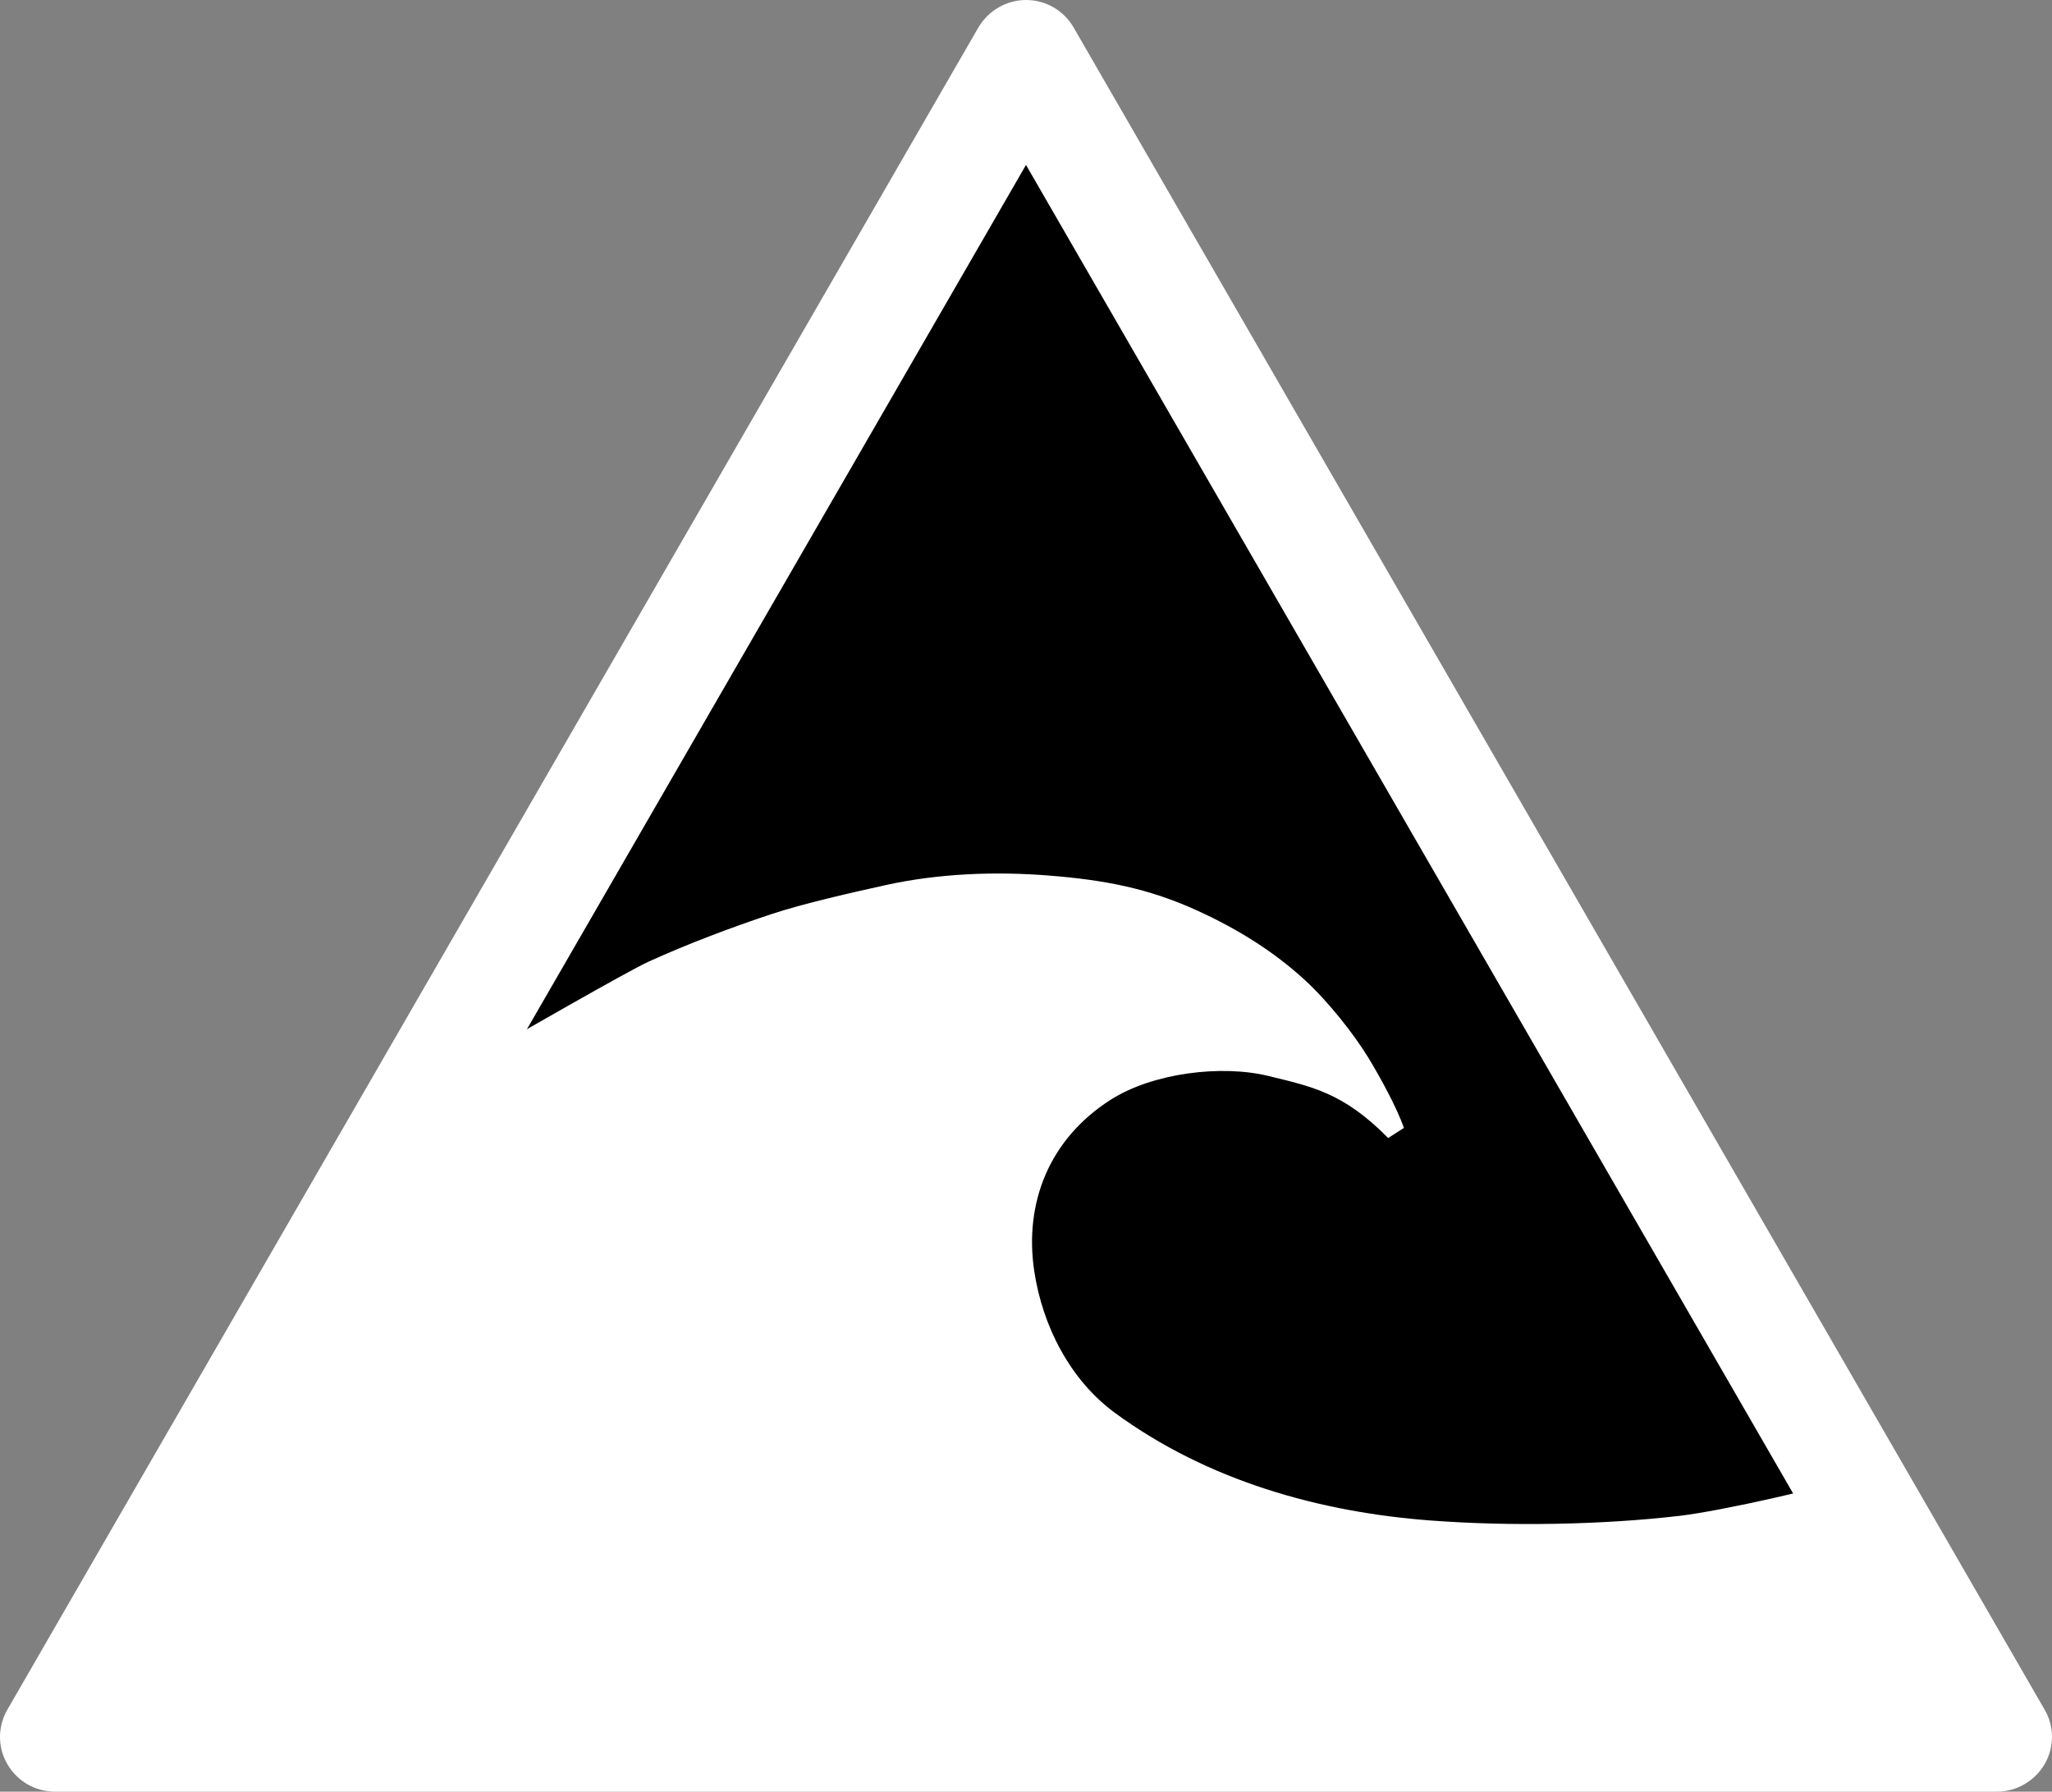
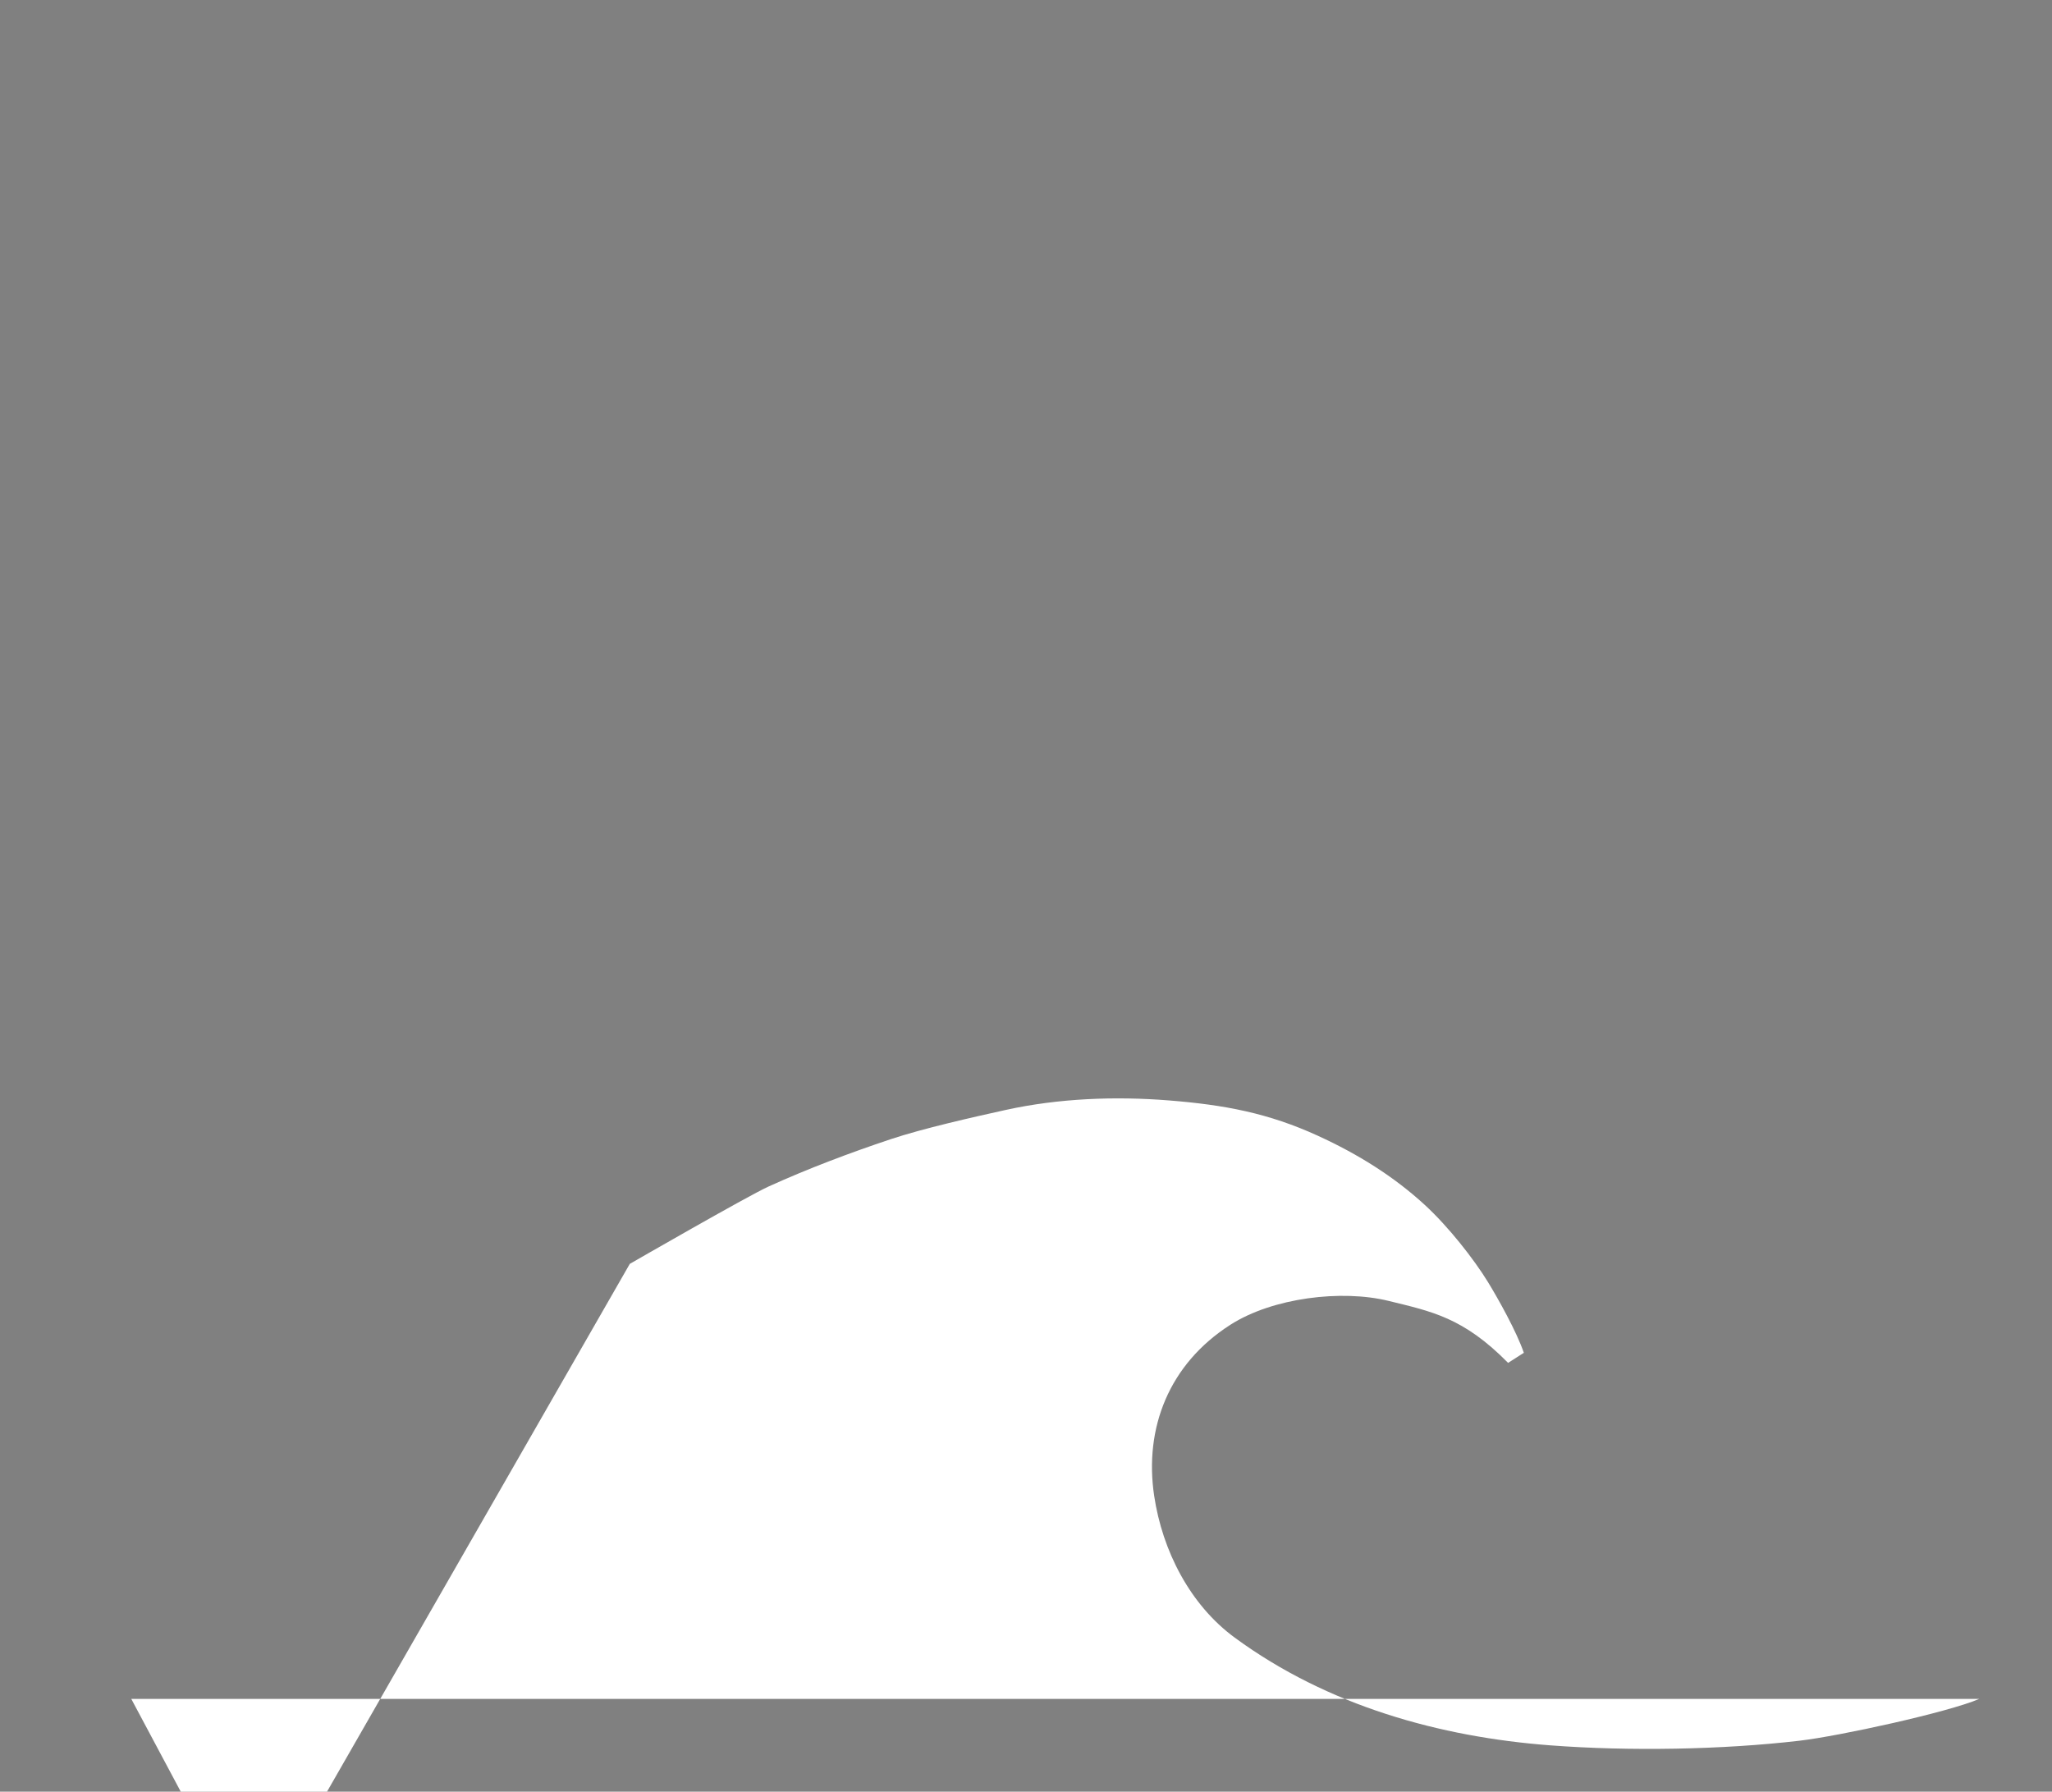
<svg xmlns="http://www.w3.org/2000/svg" width="599.75" height="523.6">
  <rect width="100%" height="100%" fill="#808080" stroke="none" />
  <title>Tsunami warning sign</title>
  <g>
    <title>Layer 1</title>
    <g externalResourcesRequired="false" id="g3">
-       <path fill="#ffffff" id="path5" d="m597.575,499.6l-283.8,-491.6c-2.9,-5 -8.2,-8 -13.9,-8c-5.7,0 -11,3.1 -13.9,8l-283.8,491.6c-2.9,5 -2.9,11.101 0,16c2.9,5 8.2,8 13.9,8l567.6,0c5.7,0 11,-3.1 13.9,-8c2.9,-5 2.9,-11.1 0,-16z" />
-       <polygon id="polygon7" points="43.875,491.5 299.875,48.2 555.875,491.5  " fill="#000000" />
-       <path fill="#ffffff" id="path9" d="m38.372,496.5l540.116,0l-35.056,-65.718c-9.167,3.929 -40.873,10.856 -52.596,12.222c-22.479,2.618 -49.596,3.102 -72.804,1.344c-32.168,-2.436 -64.989,-11.516 -92.184,-31.46c-13.094,-9.603 -21.17,-25.405 -23.569,-41.464c-2.96,-19.818 4.335,-38.496 22.261,-49.976c12.401,-7.94 32.554,-10.354 46.267,-6.983c12.478,3.068 21.823,4.799 34.917,18.111l4.601,-2.945c-2.118,-6.215 -7.541,-15.863 -10.452,-20.622c-4.119,-6.728 -11.581,-16.243 -18.501,-22.599c-9.023,-8.286 -19.492,-14.83 -31.215,-20.197c-14.447,-6.615 -27.261,-9.039 -43.56,-10.337c-15.713,-1.25 -32.233,-0.624 -47.702,2.781c-9.689,2.133 -24.256,5.429 -33.602,8.545c-11.865,3.954 -24.272,8.632 -35.735,13.842c-6.214,2.825 -40.54,22.599 -40.54,22.599l-110.646,192.857z" />
+       <path fill="#ffffff" id="path9" d="m38.372,496.5l540.116,0c-9.167,3.929 -40.873,10.856 -52.596,12.222c-22.479,2.618 -49.596,3.102 -72.804,1.344c-32.168,-2.436 -64.989,-11.516 -92.184,-31.46c-13.094,-9.603 -21.17,-25.405 -23.569,-41.464c-2.96,-19.818 4.335,-38.496 22.261,-49.976c12.401,-7.94 32.554,-10.354 46.267,-6.983c12.478,3.068 21.823,4.799 34.917,18.111l4.601,-2.945c-2.118,-6.215 -7.541,-15.863 -10.452,-20.622c-4.119,-6.728 -11.581,-16.243 -18.501,-22.599c-9.023,-8.286 -19.492,-14.83 -31.215,-20.197c-14.447,-6.615 -27.261,-9.039 -43.56,-10.337c-15.713,-1.25 -32.233,-0.624 -47.702,2.781c-9.689,2.133 -24.256,5.429 -33.602,8.545c-11.865,3.954 -24.272,8.632 -35.735,13.842c-6.214,2.825 -40.54,22.599 -40.54,22.599l-110.646,192.857z" />
    </g>
  </g>
</svg>